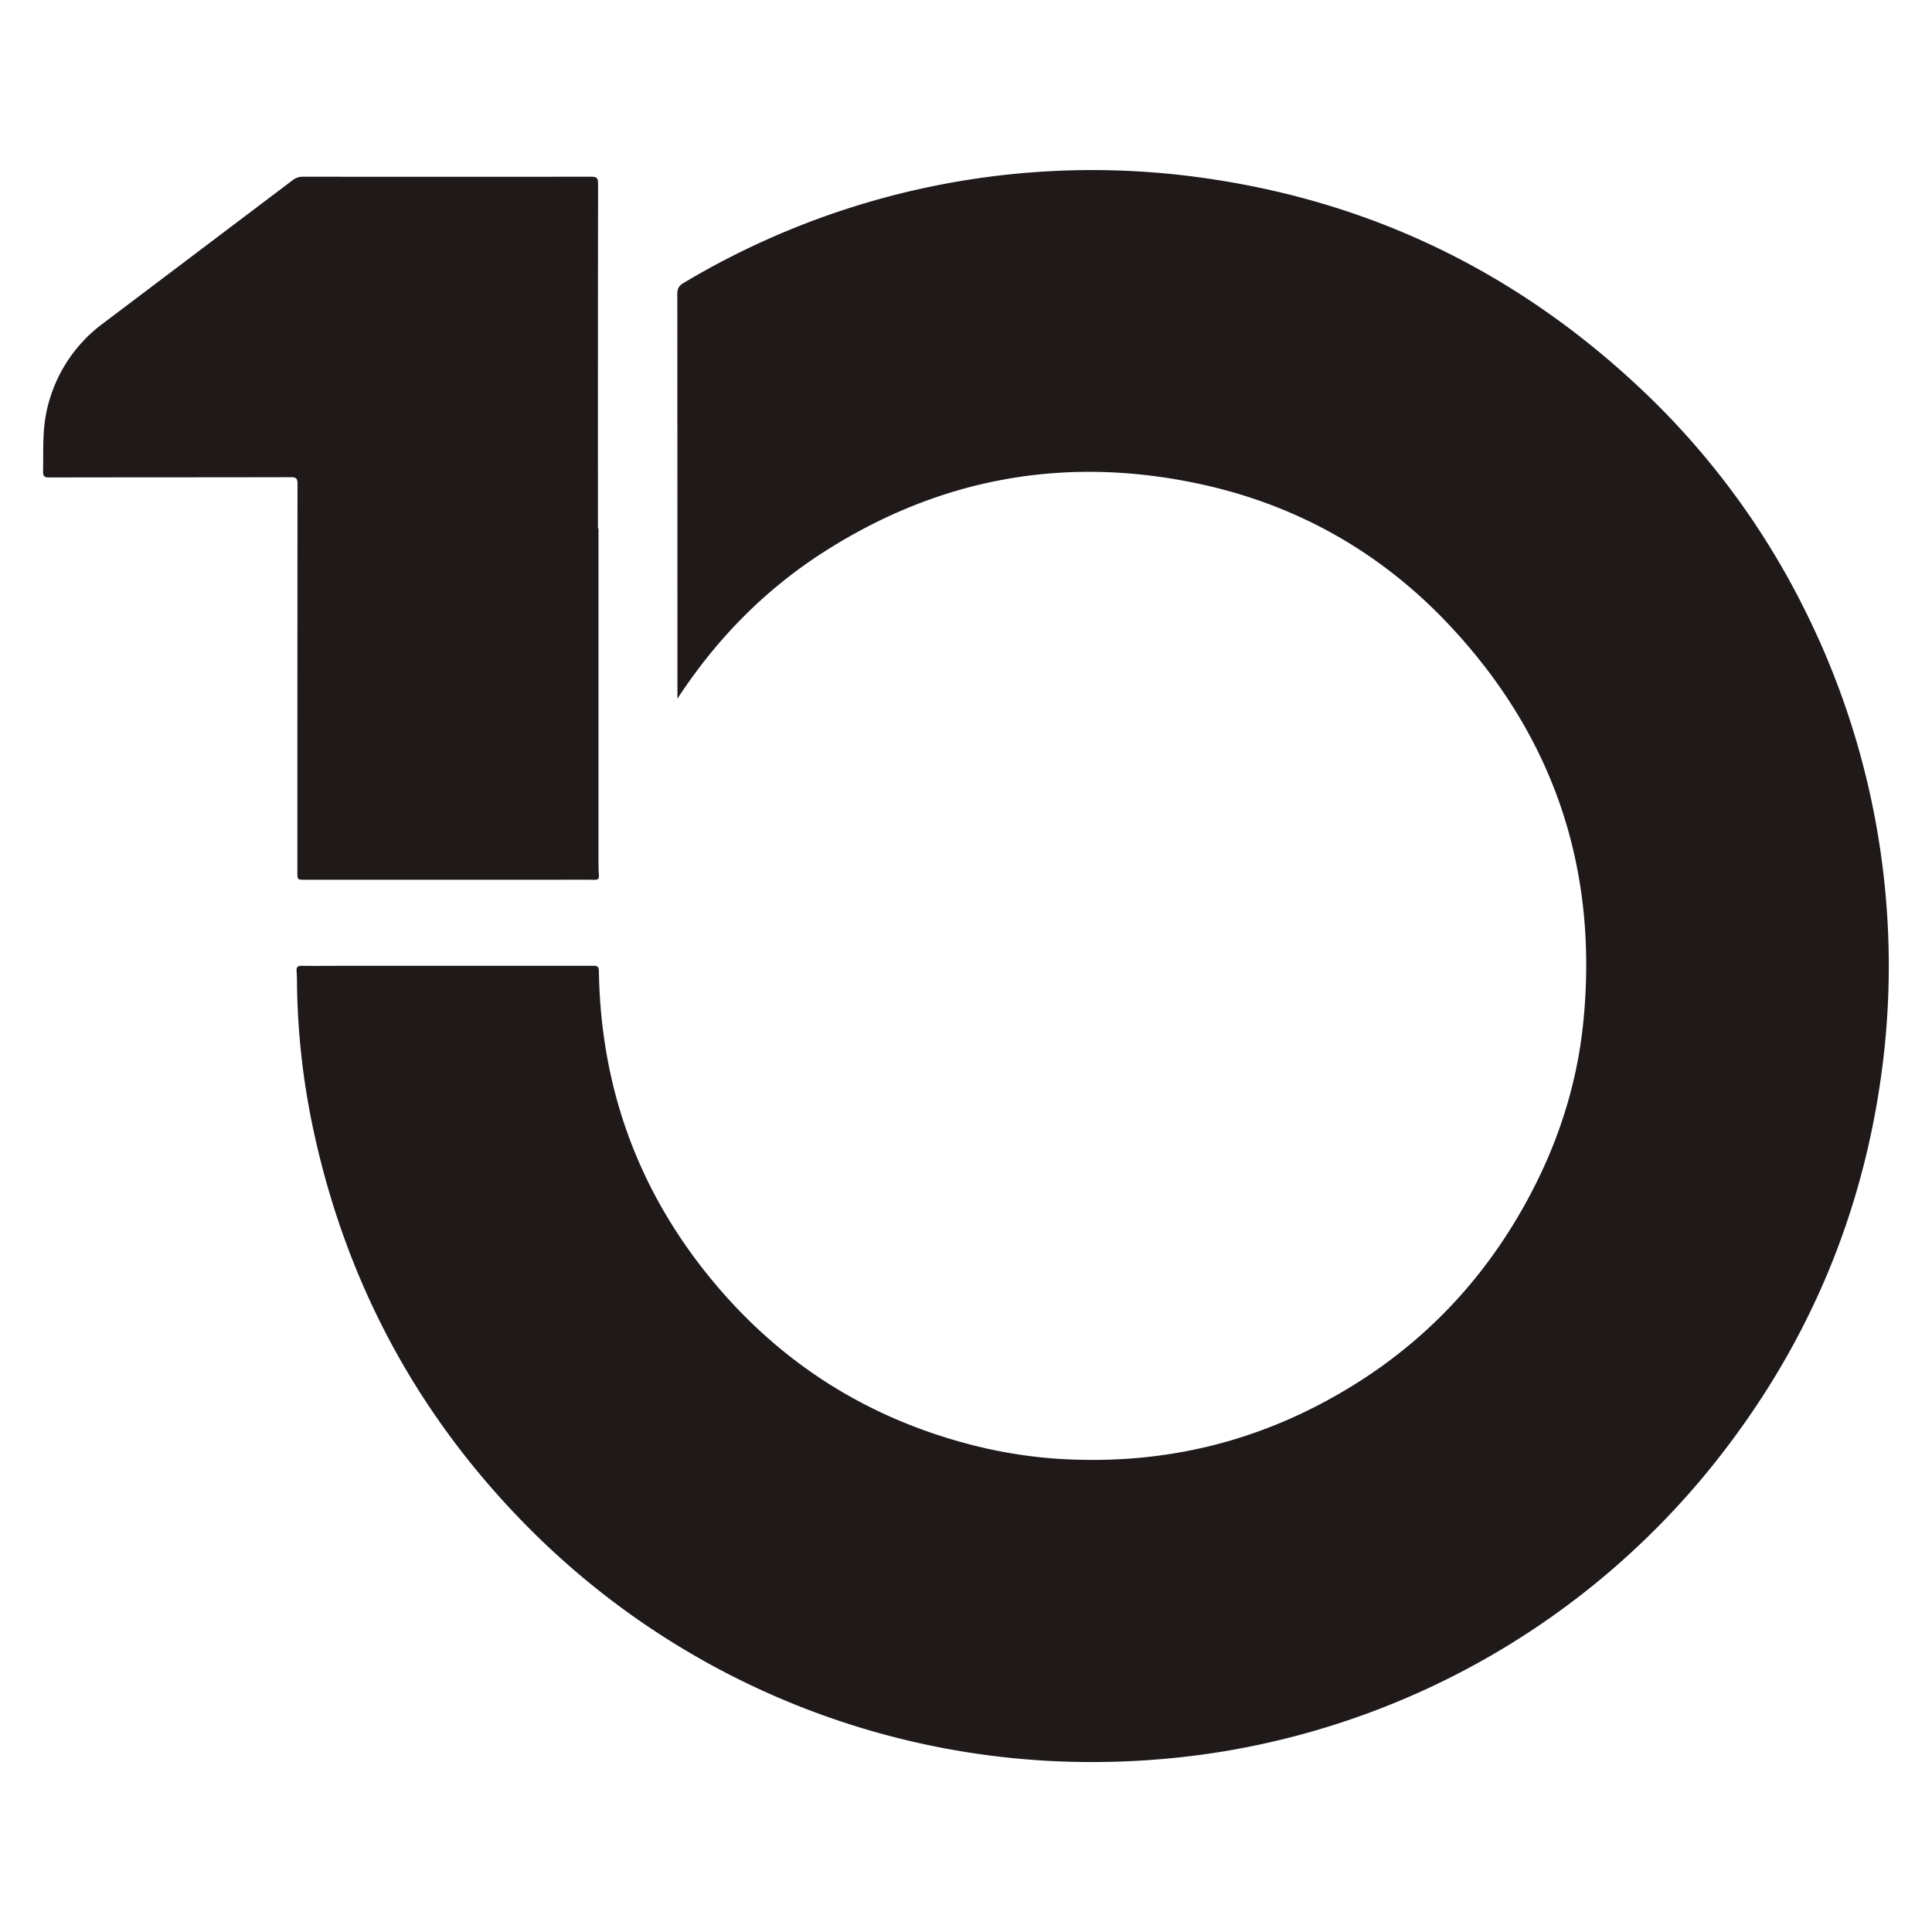
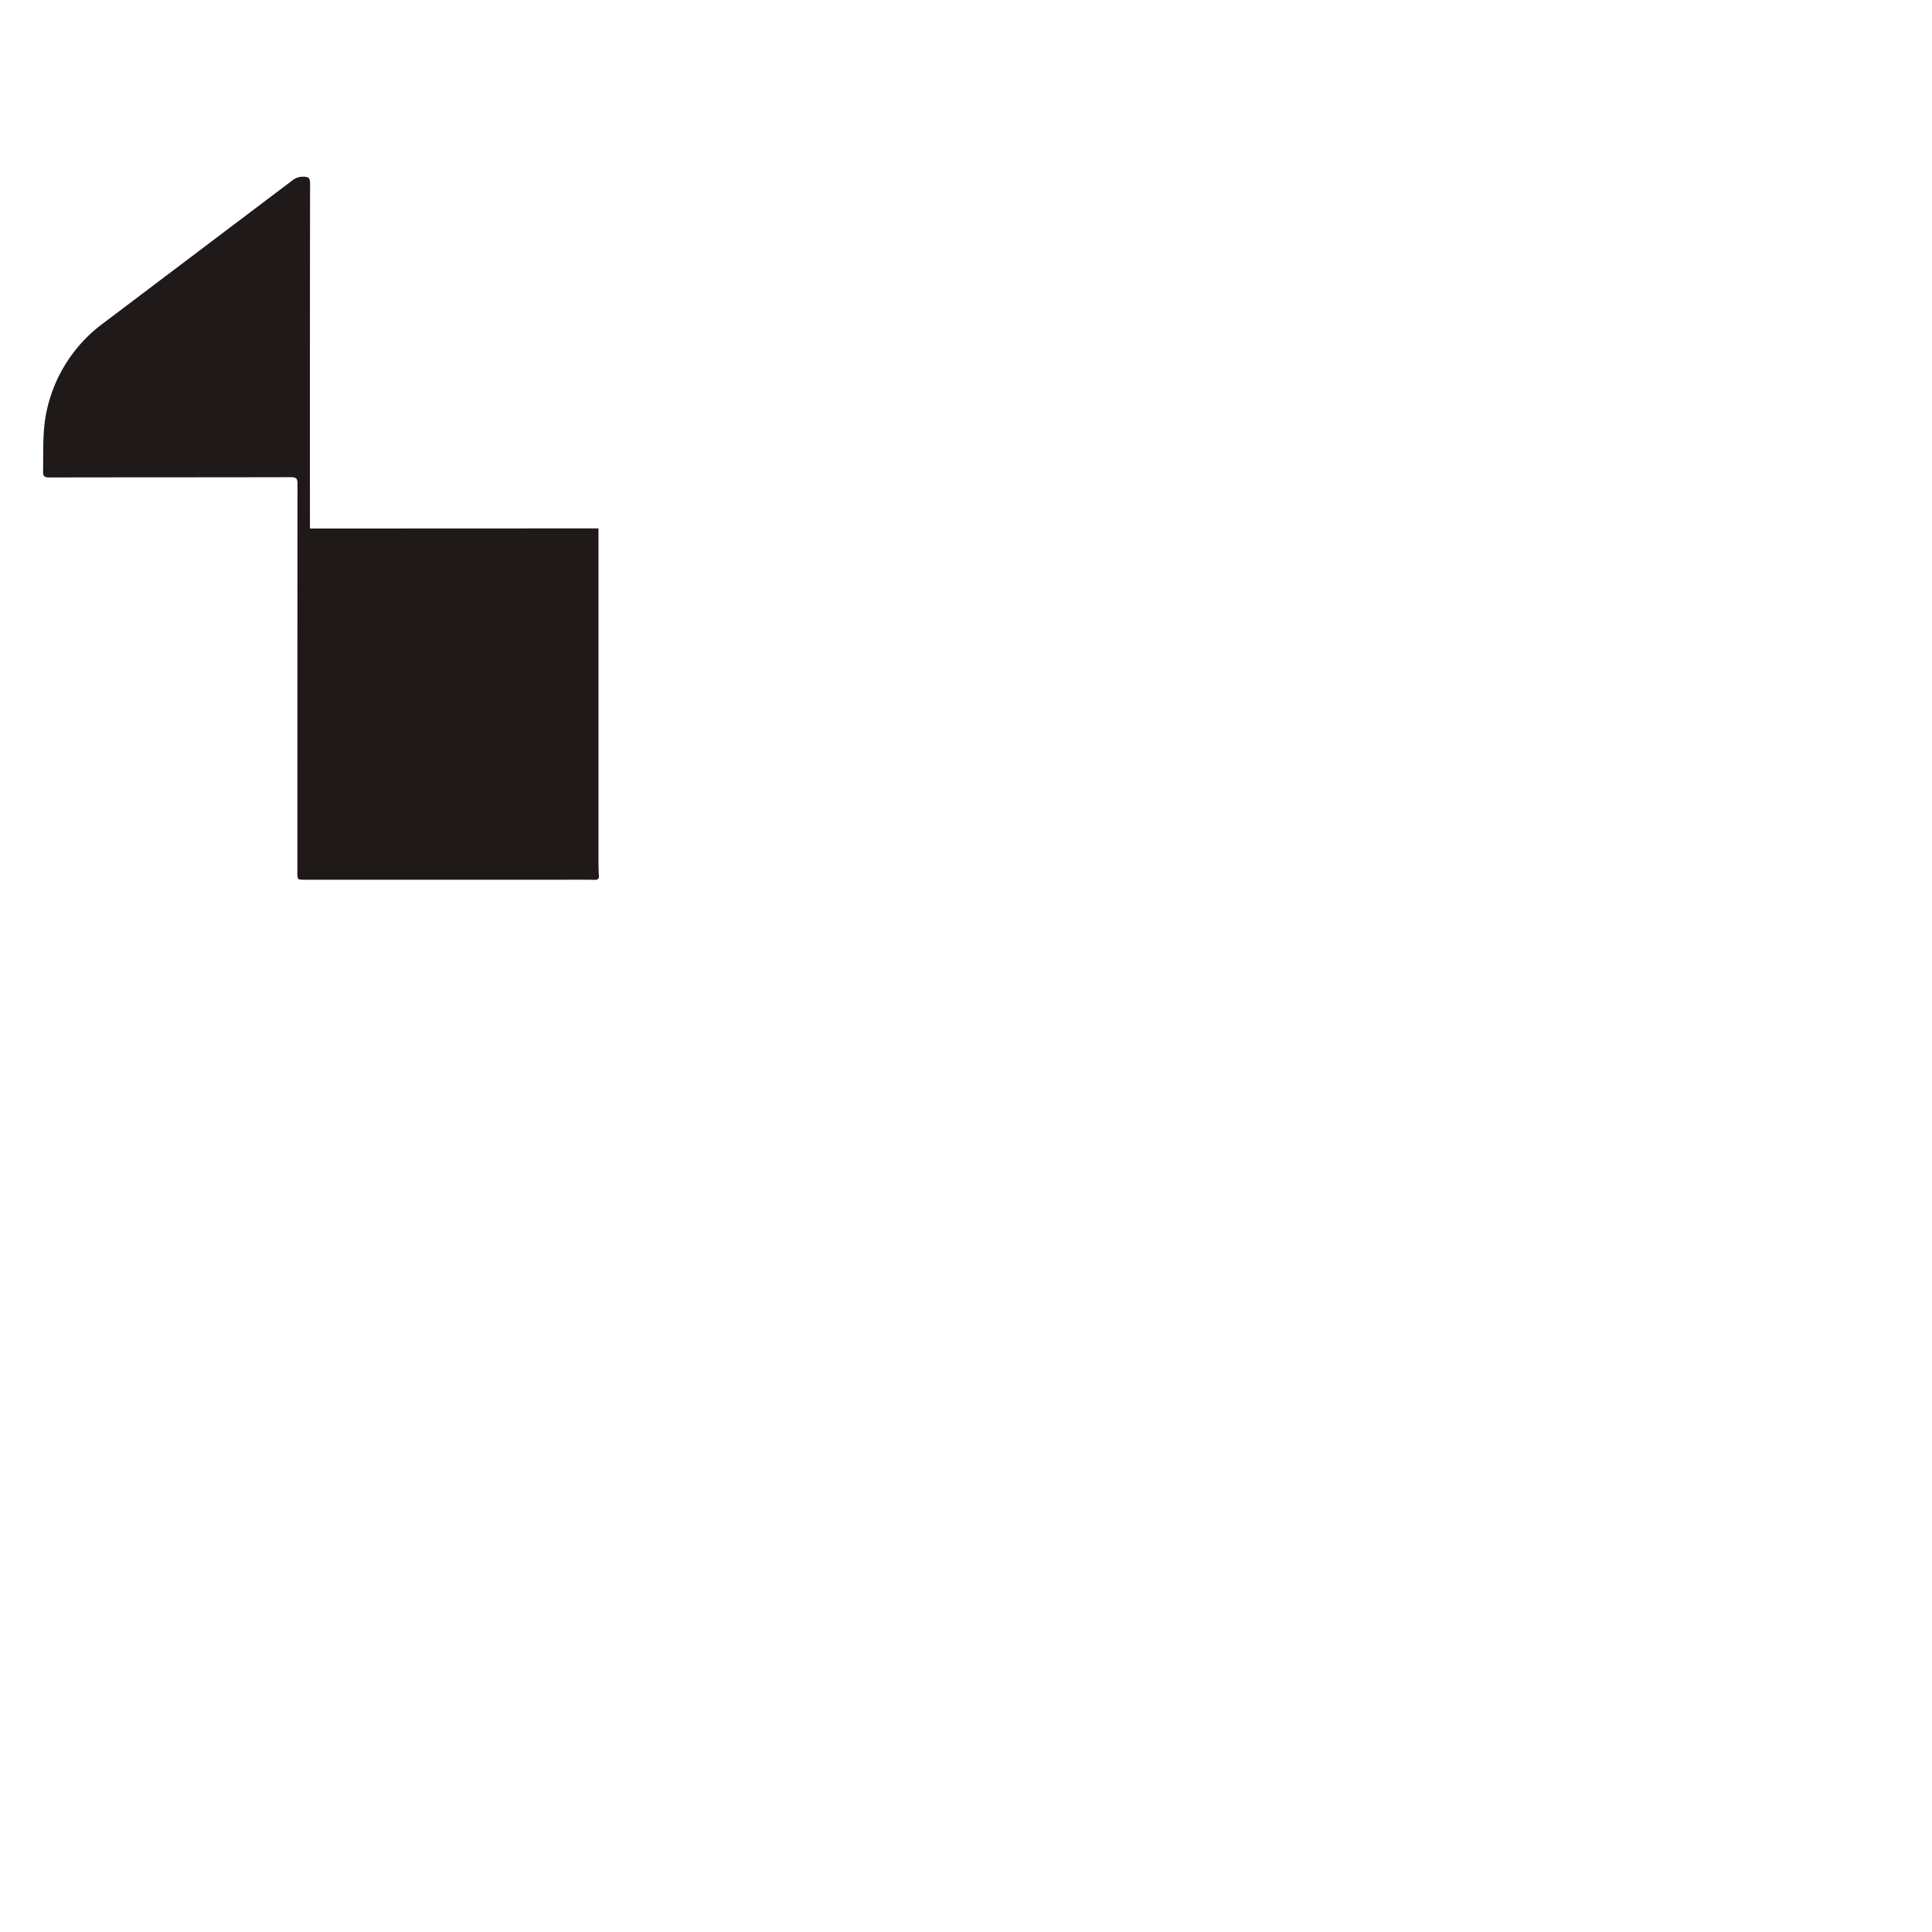
<svg xmlns="http://www.w3.org/2000/svg" id="Livello_1" data-name="Livello 1" viewBox="0 0 1080 1080">
  <defs>
    <style>.cls-1{fill:#1f1919;}</style>
  </defs>
-   <path class="cls-1" d="M378.69,390.62v-4.56q0-110.85-.07-221.68c0-2.93.82-4.6,3.39-6.13a444.89,444.89,0,0,1,277.23-60.5q146.91,16.53,255.33,117.13a435.23,435.23,0,0,1,94.29,126,445.26,445.26,0,0,1,44.61,245q-14,132.43-98.17,235.87A443.8,443.8,0,0,1,685.07,978.86a453.39,453.39,0,0,1-70,6.1,443.4,443.4,0,0,1-316-127.37q-94-92.72-122.91-221.55a413.52,413.52,0,0,1-10.1-83.56c-.06-3.15,0-6.31-.26-9.43-.25-2.73.86-3.22,3.32-3.17,8,.14,16.08,0,24.12,0q69.1,0,138.22,0c2.31,0,3.29.26,3.33,3,1,66,22.6,124.56,65.13,175,40,47.5,90.77,77.95,151.35,91.79a264,264,0,0,0,53.24,6.36c46.11,1,89.84-8.74,130.88-29.75q79.32-40.61,120.7-119.75c15.76-30.1,25.76-62.09,29.06-95.85,8.21-83.93-15.94-157.45-73.26-219.42-38.8-42-86.61-69.24-142.53-81-74.48-15.69-144.24-2.95-208.51,38.08-32.57,20.8-59.23,47.74-80.64,79.89Z" />
-   <path class="cls-1" d="M334.56,295.37q0,92.08,0,184.18c0,3.25,0,6.51.24,9.76.14,2-.56,2.56-2.55,2.52-6.19-.13-12.39-.05-18.58-.05H170.57c-4.34,0-4.34,0-4.34-4.18q0-108.55.07-217.11c0-2.89-.61-3.75-3.66-3.74-45,.11-90,.05-135,.15-2.87,0-3.62-.66-3.56-3.55.23-11.5-.46-23.05,2.18-34.39a82.24,82.24,0,0,1,31.49-48.29q52.89-39.94,105.77-79.89a9.12,9.12,0,0,1,5.95-2q80.52.09,161,0c3.2,0,3.87.87,3.86,4q-.14,96.33-.07,192.66Z" />
+   <path class="cls-1" d="M334.56,295.37q0,92.08,0,184.18c0,3.25,0,6.51.24,9.76.14,2-.56,2.56-2.55,2.52-6.19-.13-12.39-.05-18.58-.05H170.57c-4.34,0-4.34,0-4.34-4.18q0-108.55.07-217.11c0-2.89-.61-3.75-3.66-3.74-45,.11-90,.05-135,.15-2.87,0-3.62-.66-3.56-3.55.23-11.5-.46-23.05,2.18-34.39a82.24,82.24,0,0,1,31.49-48.29q52.89-39.94,105.77-79.89a9.12,9.12,0,0,1,5.95-2c3.2,0,3.87.87,3.86,4q-.14,96.33-.07,192.66Z" />
</svg>